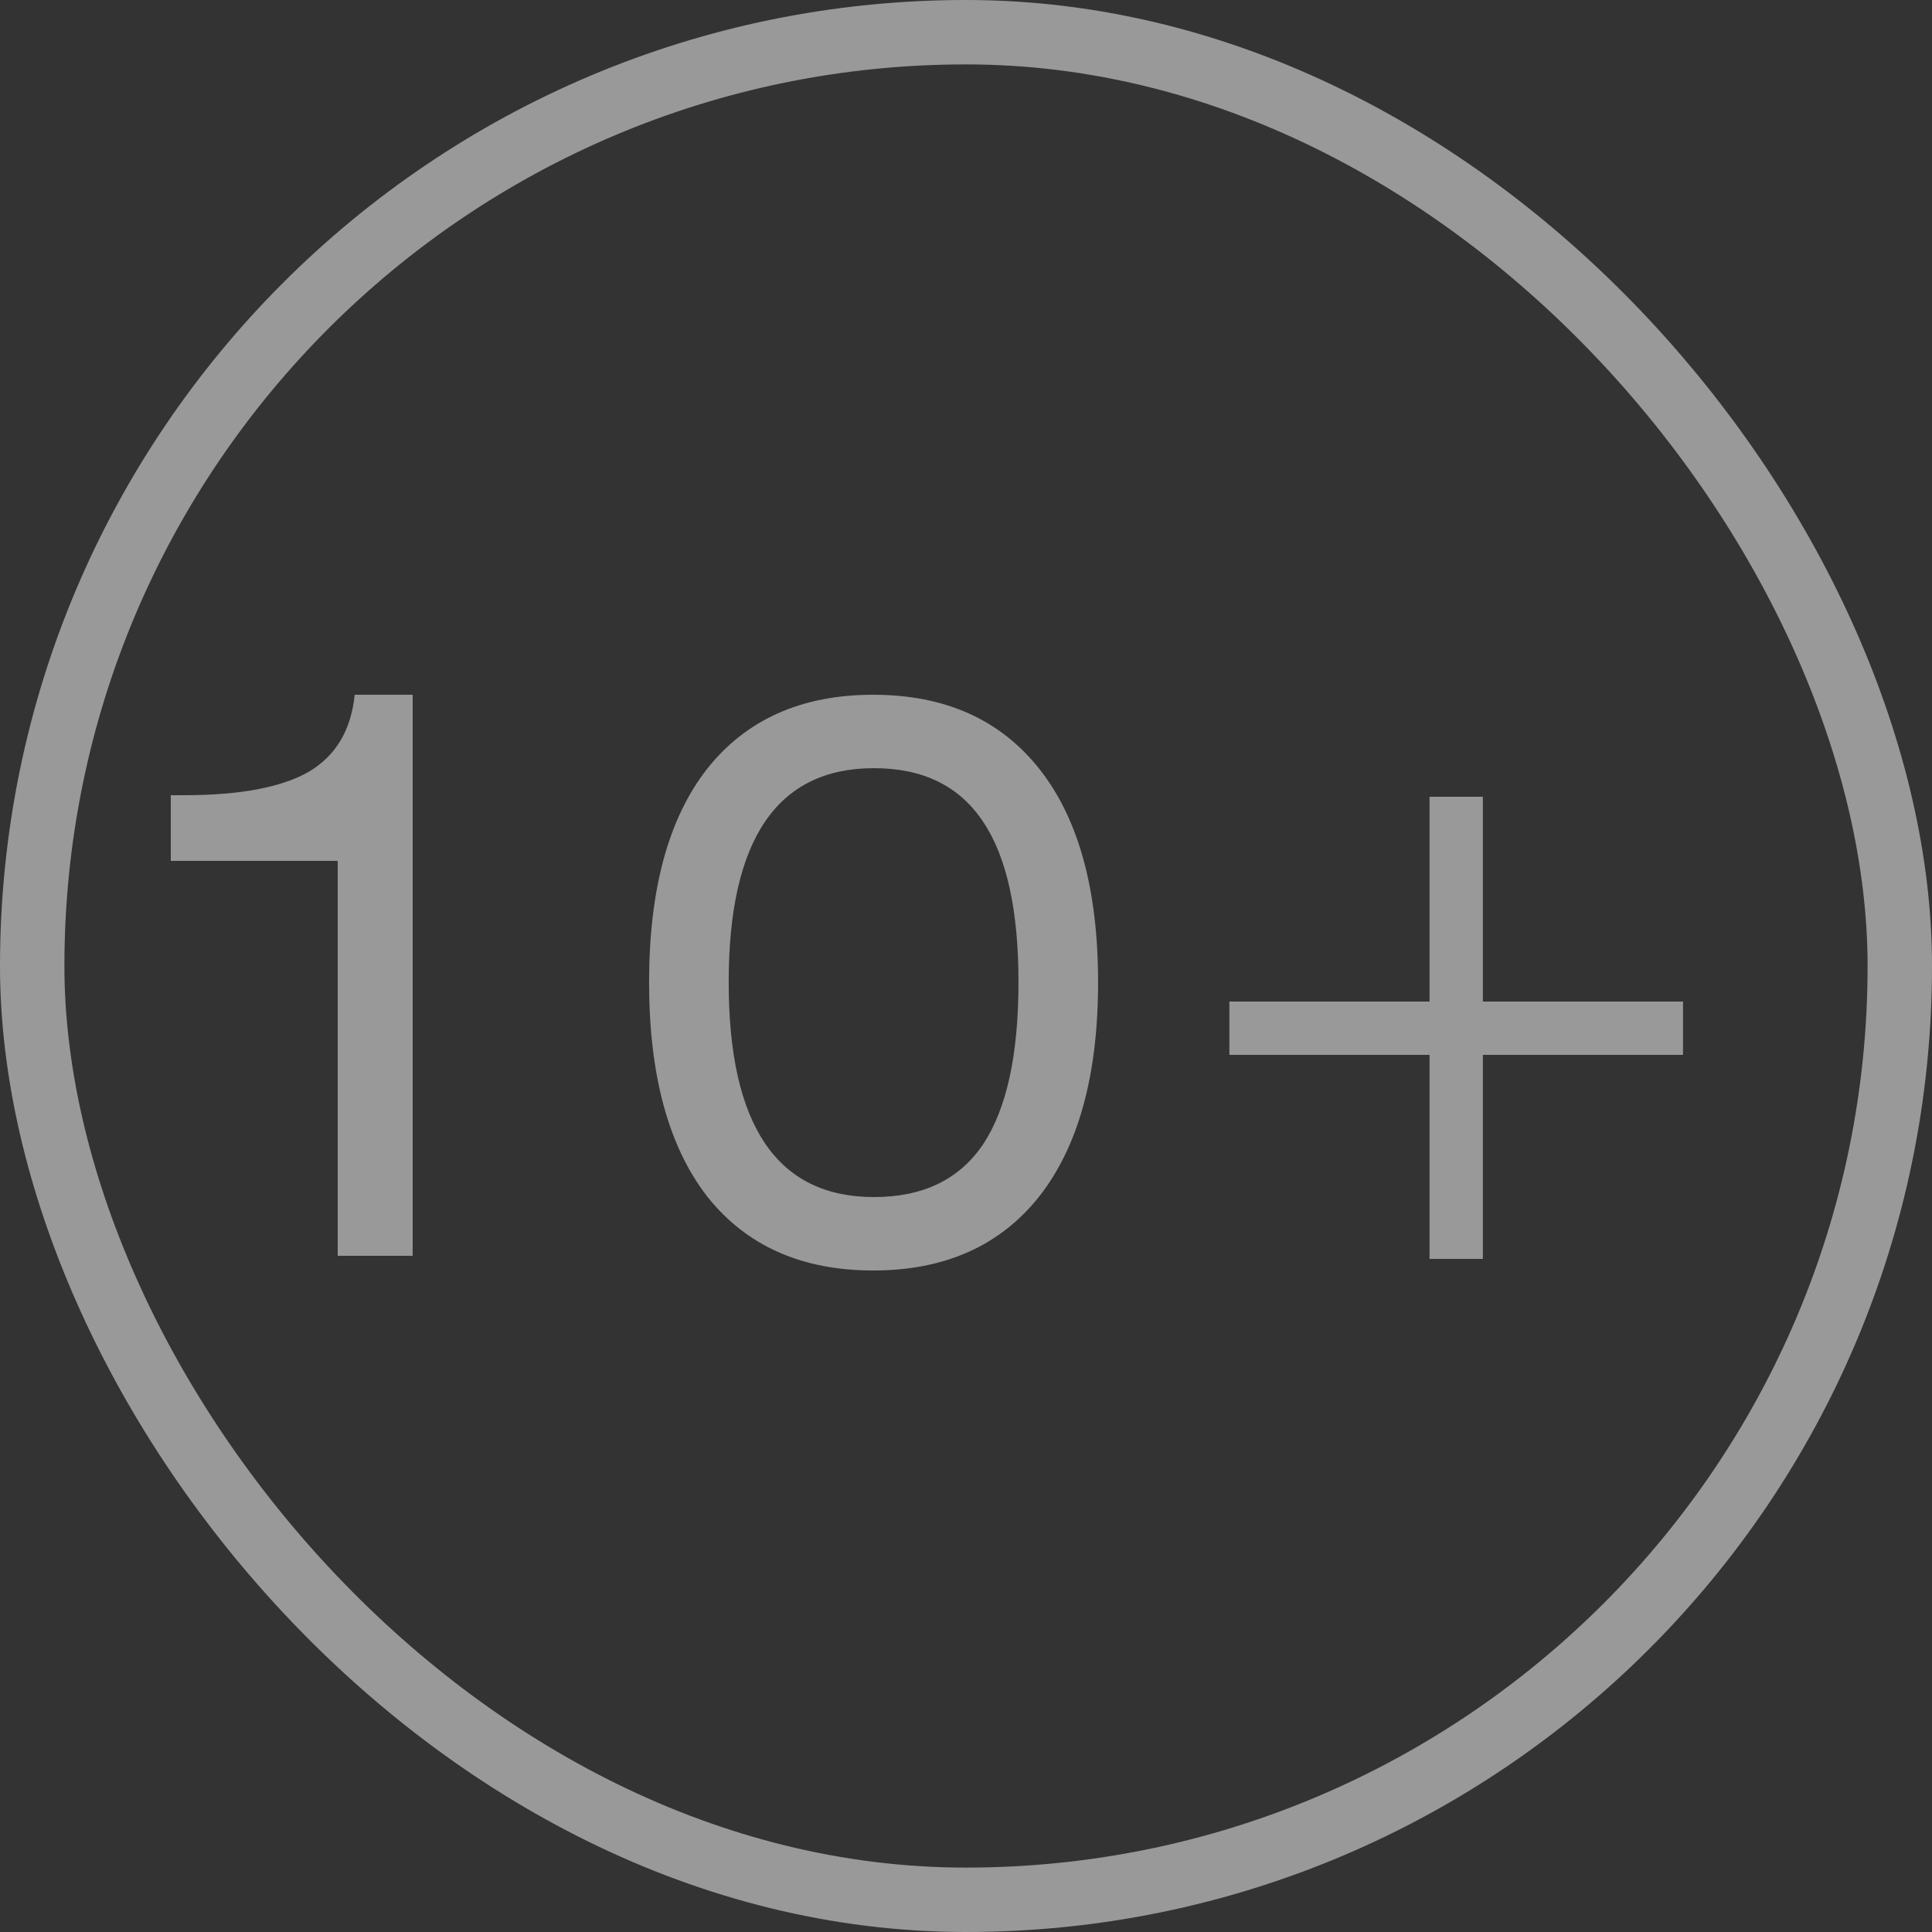
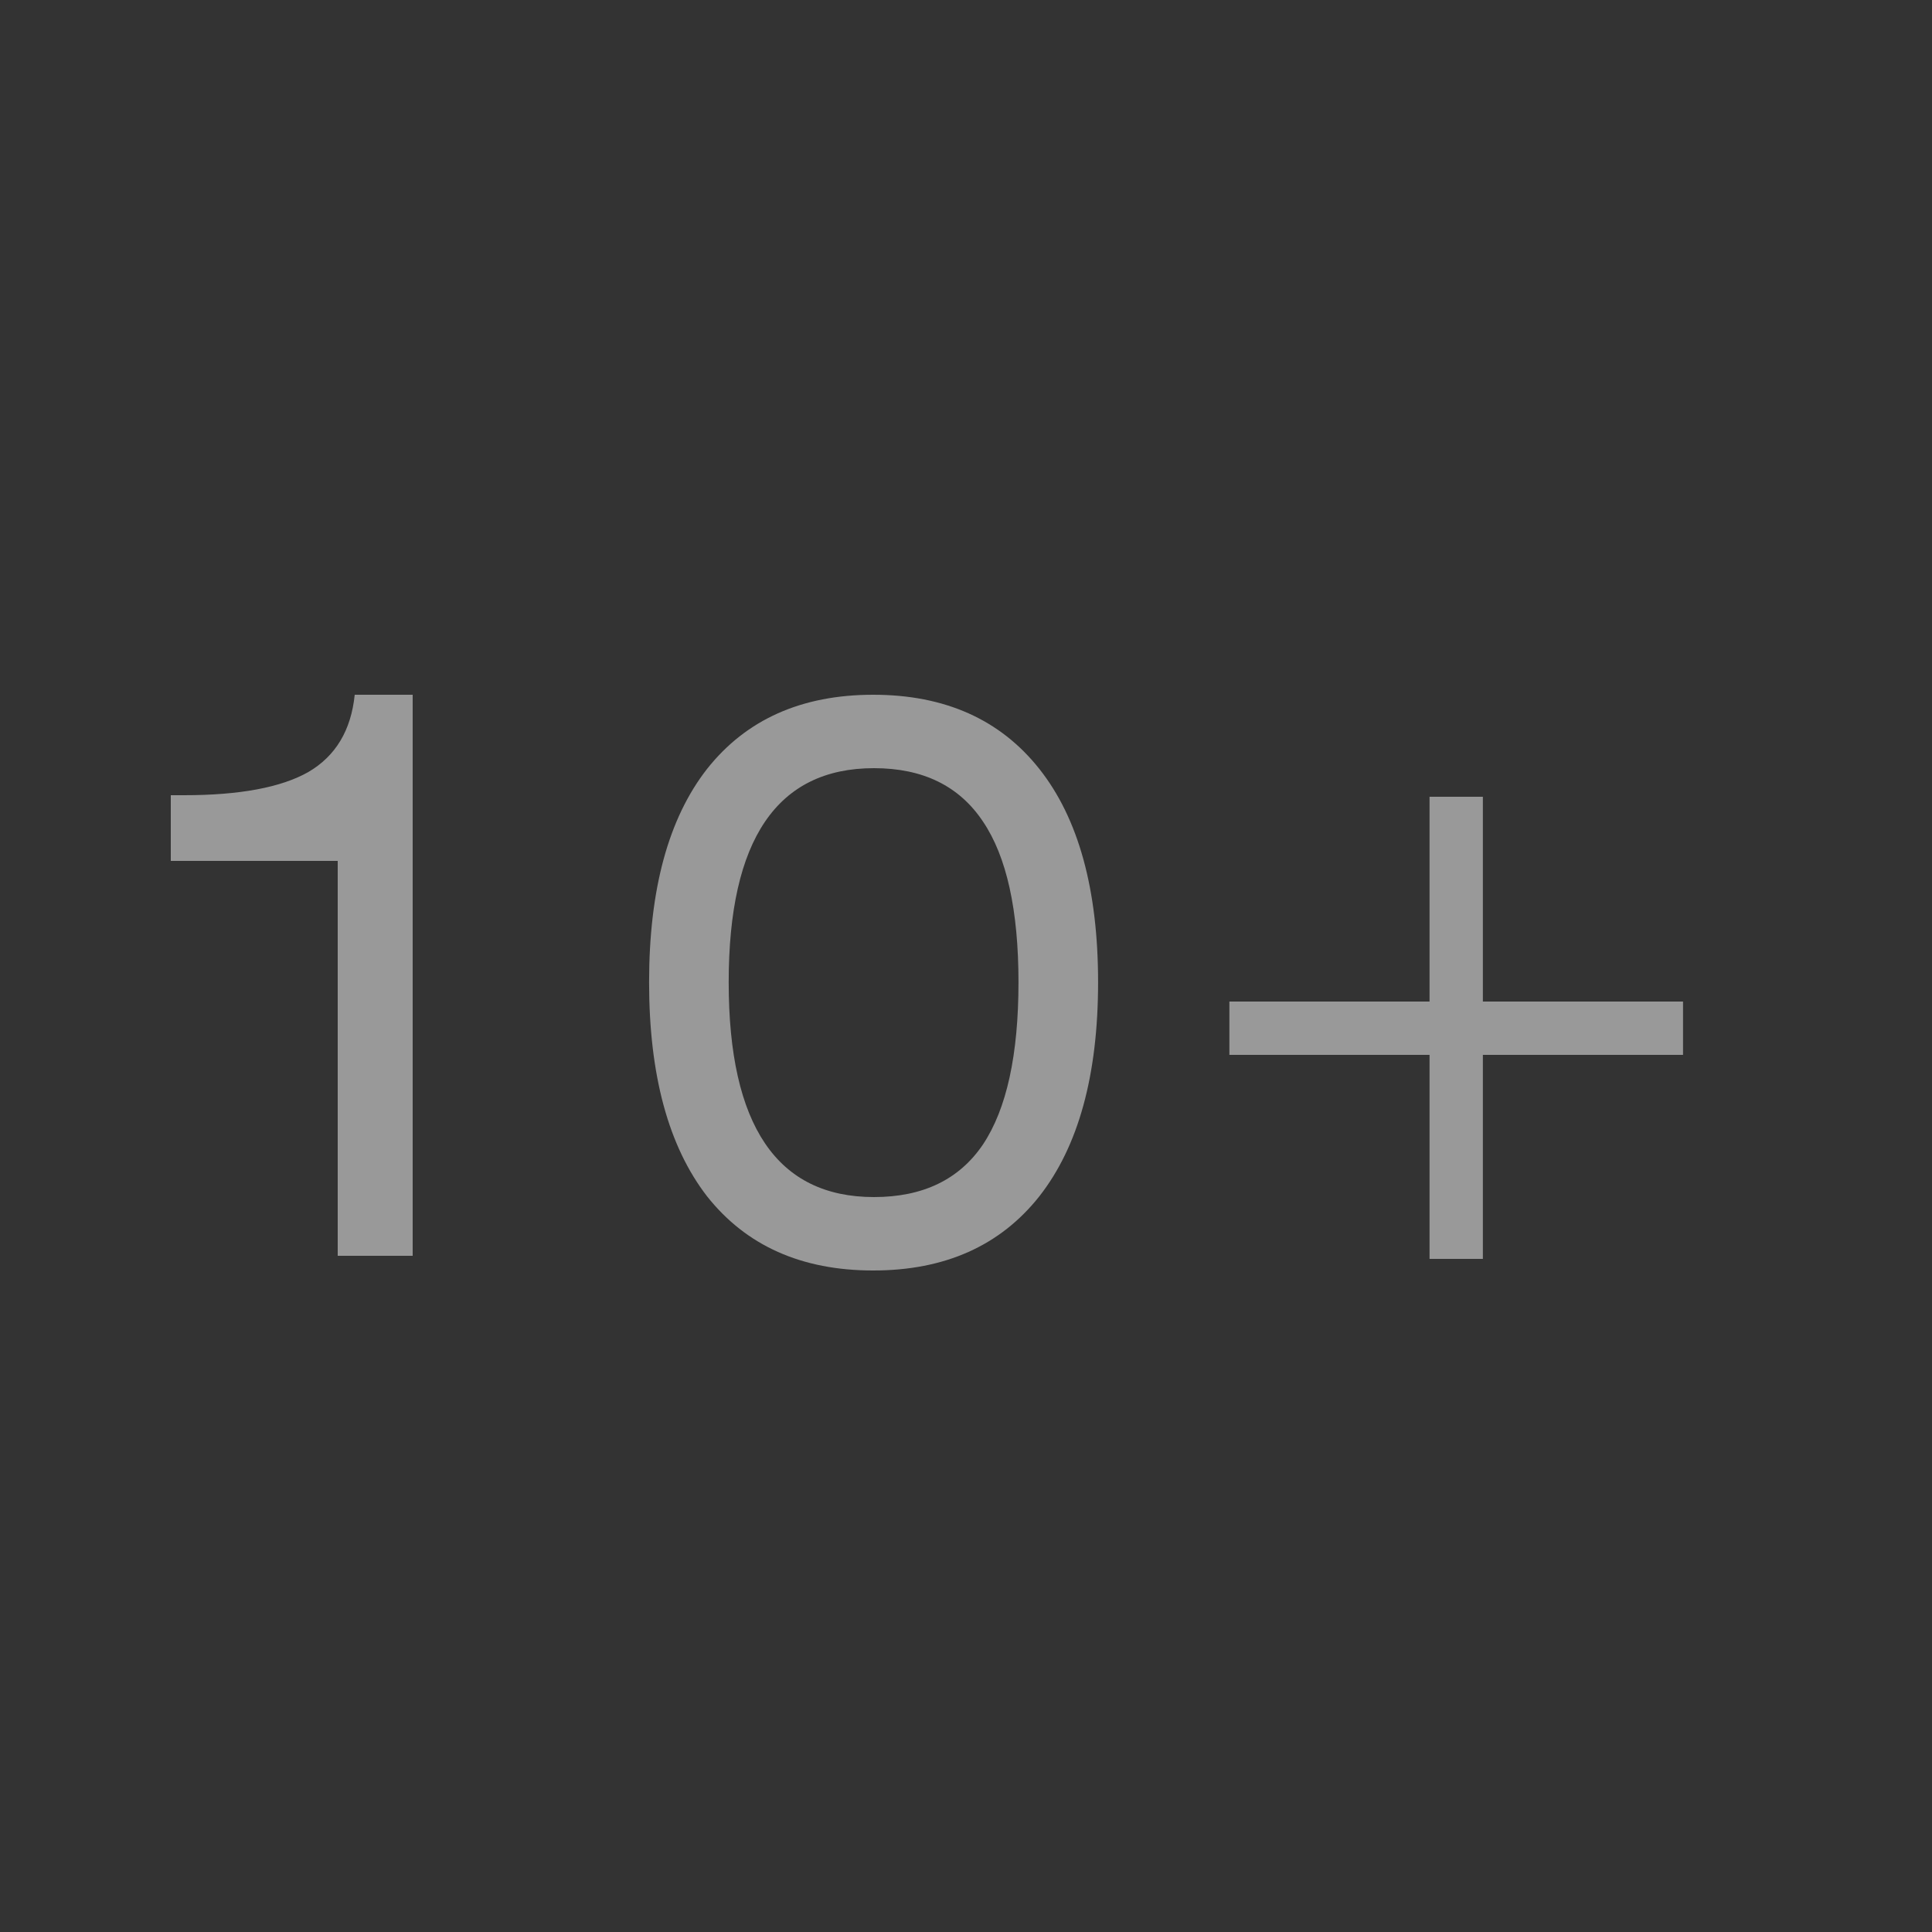
<svg xmlns="http://www.w3.org/2000/svg" width="30" height="30" viewBox="0 0 30 30" fill="none">
  <rect x="0" y="0" width="30" height="30" fill="#333333" stroke="none" />
-   <rect x="0.5" y="0.5" width="29" height="29" rx="14.5" stroke="white" stroke-opacity="0.5" />
  <path d="M5.508 10.788H6.408V19.5H5.244V13.368H2.652V12.348H2.856C3.72 12.348 4.364 12.228 4.788 11.988C5.212 11.74 5.452 11.34 5.508 10.788ZM10.979 11.94C11.587 11.172 12.447 10.788 13.559 10.788C14.671 10.788 15.531 11.172 16.139 11.94C16.747 12.708 17.051 13.812 17.051 15.252C17.051 16.692 16.747 17.8 16.139 18.576C15.531 19.344 14.671 19.728 13.559 19.728C12.447 19.728 11.587 19.344 10.979 18.576C10.379 17.8 10.079 16.692 10.079 15.252C10.079 13.812 10.379 12.708 10.979 11.94ZM13.571 11.928C12.067 11.928 11.315 13.036 11.315 15.252C11.315 17.476 12.067 18.588 13.571 18.588C14.331 18.588 14.895 18.316 15.263 17.772C15.631 17.22 15.815 16.38 15.815 15.252C15.815 14.132 15.631 13.3 15.263 12.756C14.895 12.204 14.331 11.928 13.571 11.928ZM23.026 12.372V15.552H26.134V16.38H23.026V19.548H22.198V16.38H19.09V15.552H22.198V12.372H23.026Z" fill="white" fill-opacity="0.5" />
</svg>